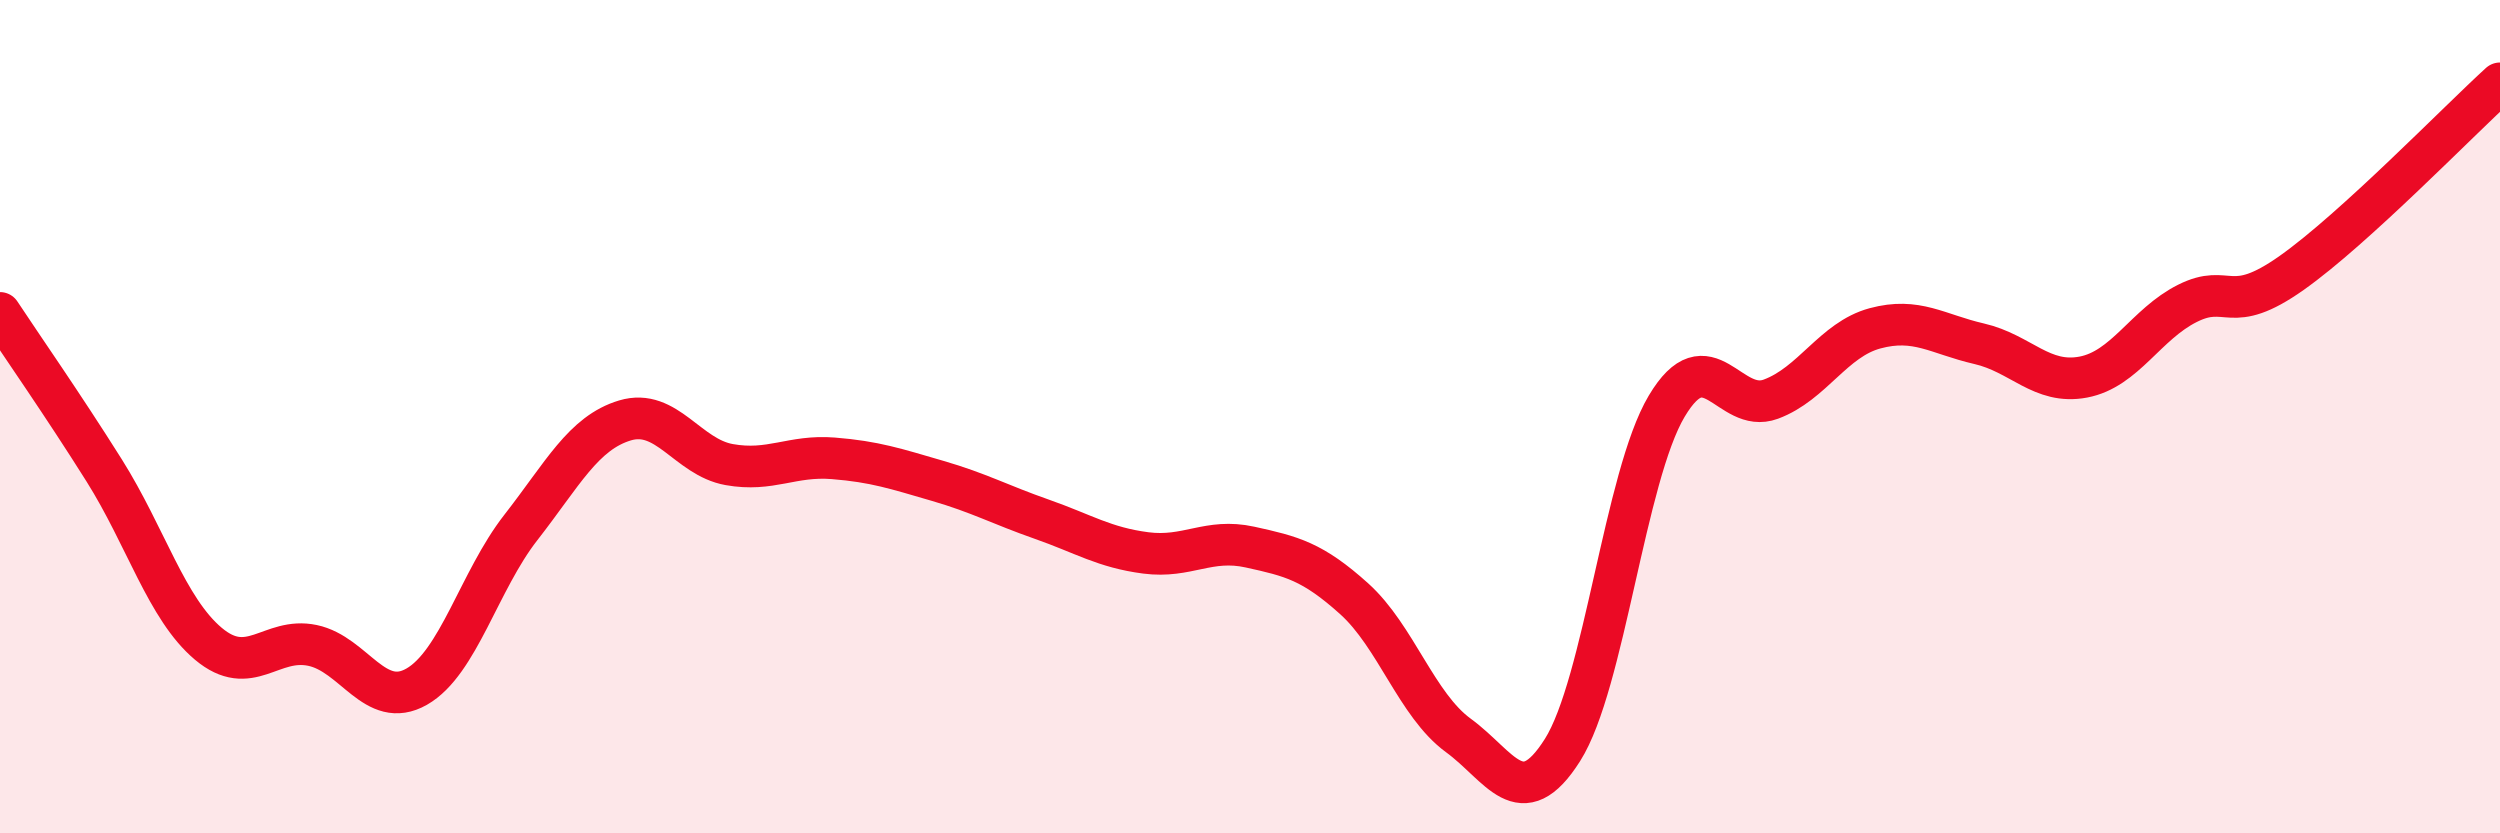
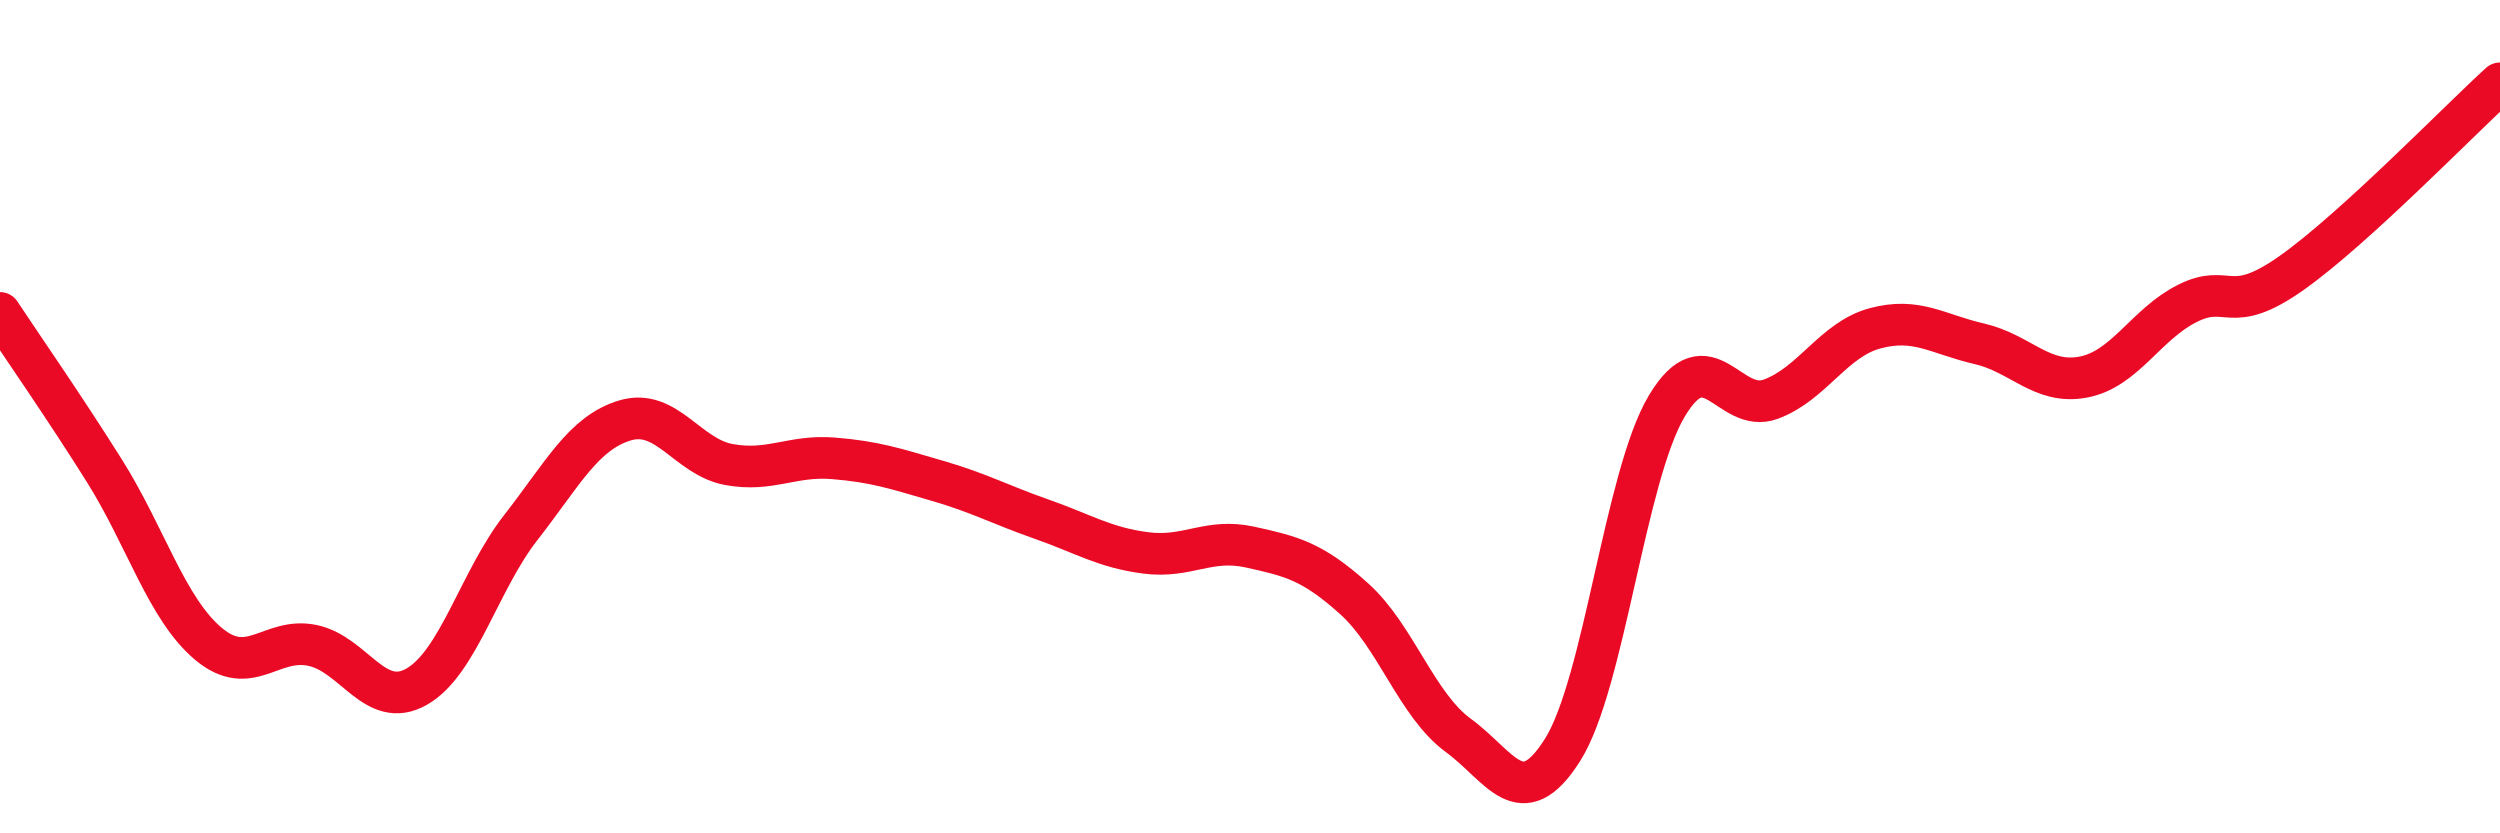
<svg xmlns="http://www.w3.org/2000/svg" width="60" height="20" viewBox="0 0 60 20">
-   <path d="M 0,7.51 C 0.5,8.27 1.5,9.7 2.5,11.29 C 3.5,12.88 4,14.61 5,15.45 C 6,16.29 6.5,15.28 7.5,15.49 C 8.5,15.7 9,17.05 10,16.48 C 11,15.91 11.5,13.94 12.5,12.66 C 13.5,11.38 14,10.39 15,10.09 C 16,9.79 16.5,10.97 17.5,11.15 C 18.5,11.33 19,10.92 20,11 C 21,11.08 21.5,11.25 22.5,11.54 C 23.5,11.83 24,12.11 25,12.46 C 26,12.81 26.5,13.14 27.5,13.27 C 28.5,13.4 29,12.91 30,13.13 C 31,13.35 31.5,13.47 32.5,14.37 C 33.5,15.27 34,16.92 35,17.65 C 36,18.38 36.5,19.58 37.5,18 C 38.5,16.42 39,11.43 40,9.75 C 41,8.07 41.5,9.95 42.5,9.58 C 43.5,9.21 44,8.15 45,7.88 C 46,7.61 46.5,8.02 47.5,8.25 C 48.5,8.48 49,9.24 50,9.05 C 51,8.86 51.5,7.78 52.5,7.28 C 53.5,6.78 53.5,7.61 55,6.55 C 56.5,5.49 59,2.91 60,2L60 20L0 20Z" fill="#EB0A25" opacity="0.1" stroke-linecap="round" stroke-linejoin="round" />
  <path d="M 0,7.51 C 0.5,8.27 1.5,9.7 2.5,11.29 C 3.5,12.88 4,14.61 5,15.45 C 6,16.29 6.5,15.28 7.5,15.49 C 8.5,15.7 9,17.05 10,16.48 C 11,15.91 11.5,13.94 12.5,12.66 C 13.5,11.38 14,10.39 15,10.09 C 16,9.79 16.5,10.97 17.5,11.15 C 18.5,11.33 19,10.92 20,11 C 21,11.08 21.5,11.25 22.5,11.54 C 23.5,11.83 24,12.11 25,12.46 C 26,12.81 26.5,13.14 27.5,13.27 C 28.5,13.4 29,12.91 30,13.13 C 31,13.35 31.5,13.47 32.5,14.37 C 33.5,15.27 34,16.92 35,17.65 C 36,18.38 36.5,19.58 37.5,18 C 38.5,16.42 39,11.43 40,9.75 C 41,8.07 41.5,9.95 42.5,9.58 C 43.5,9.21 44,8.15 45,7.88 C 46,7.61 46.5,8.02 47.5,8.25 C 48.5,8.48 49,9.24 50,9.05 C 51,8.86 51.5,7.78 52.5,7.28 C 53.5,6.78 53.5,7.61 55,6.55 C 56.5,5.49 59,2.91 60,2" stroke="#EB0A25" stroke-width="1" fill="none" stroke-linecap="round" stroke-linejoin="round" />
</svg>